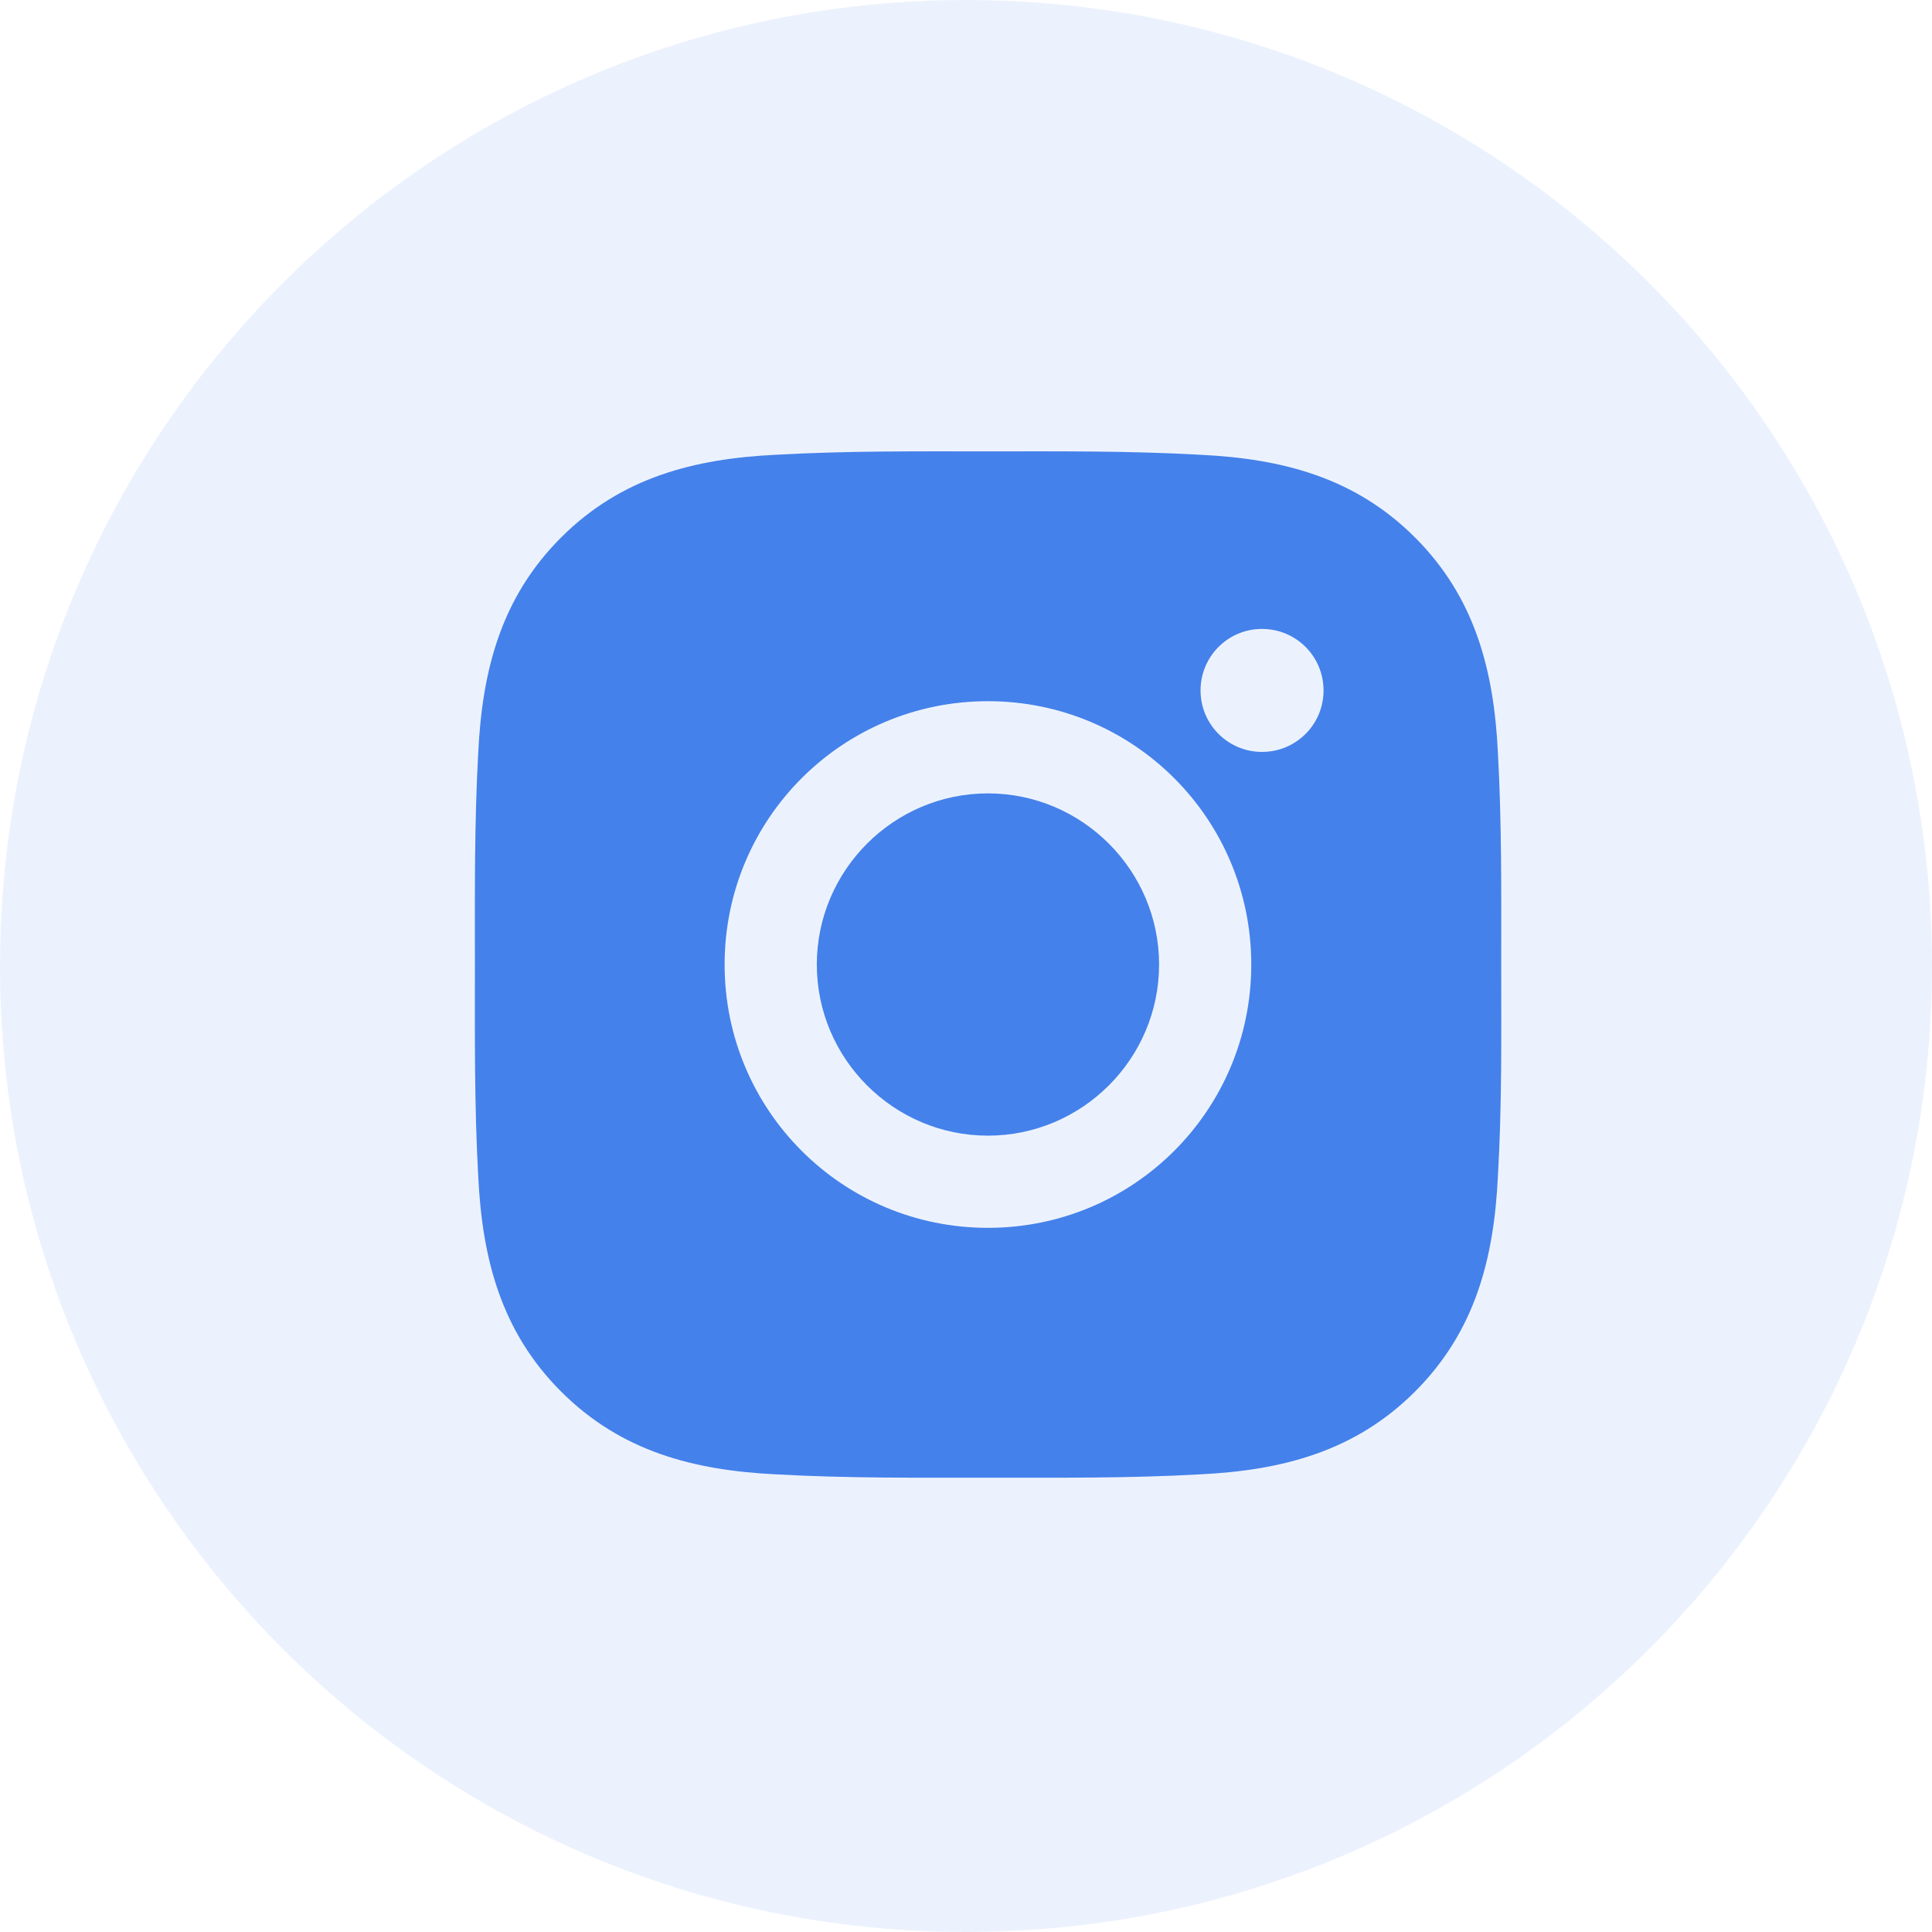
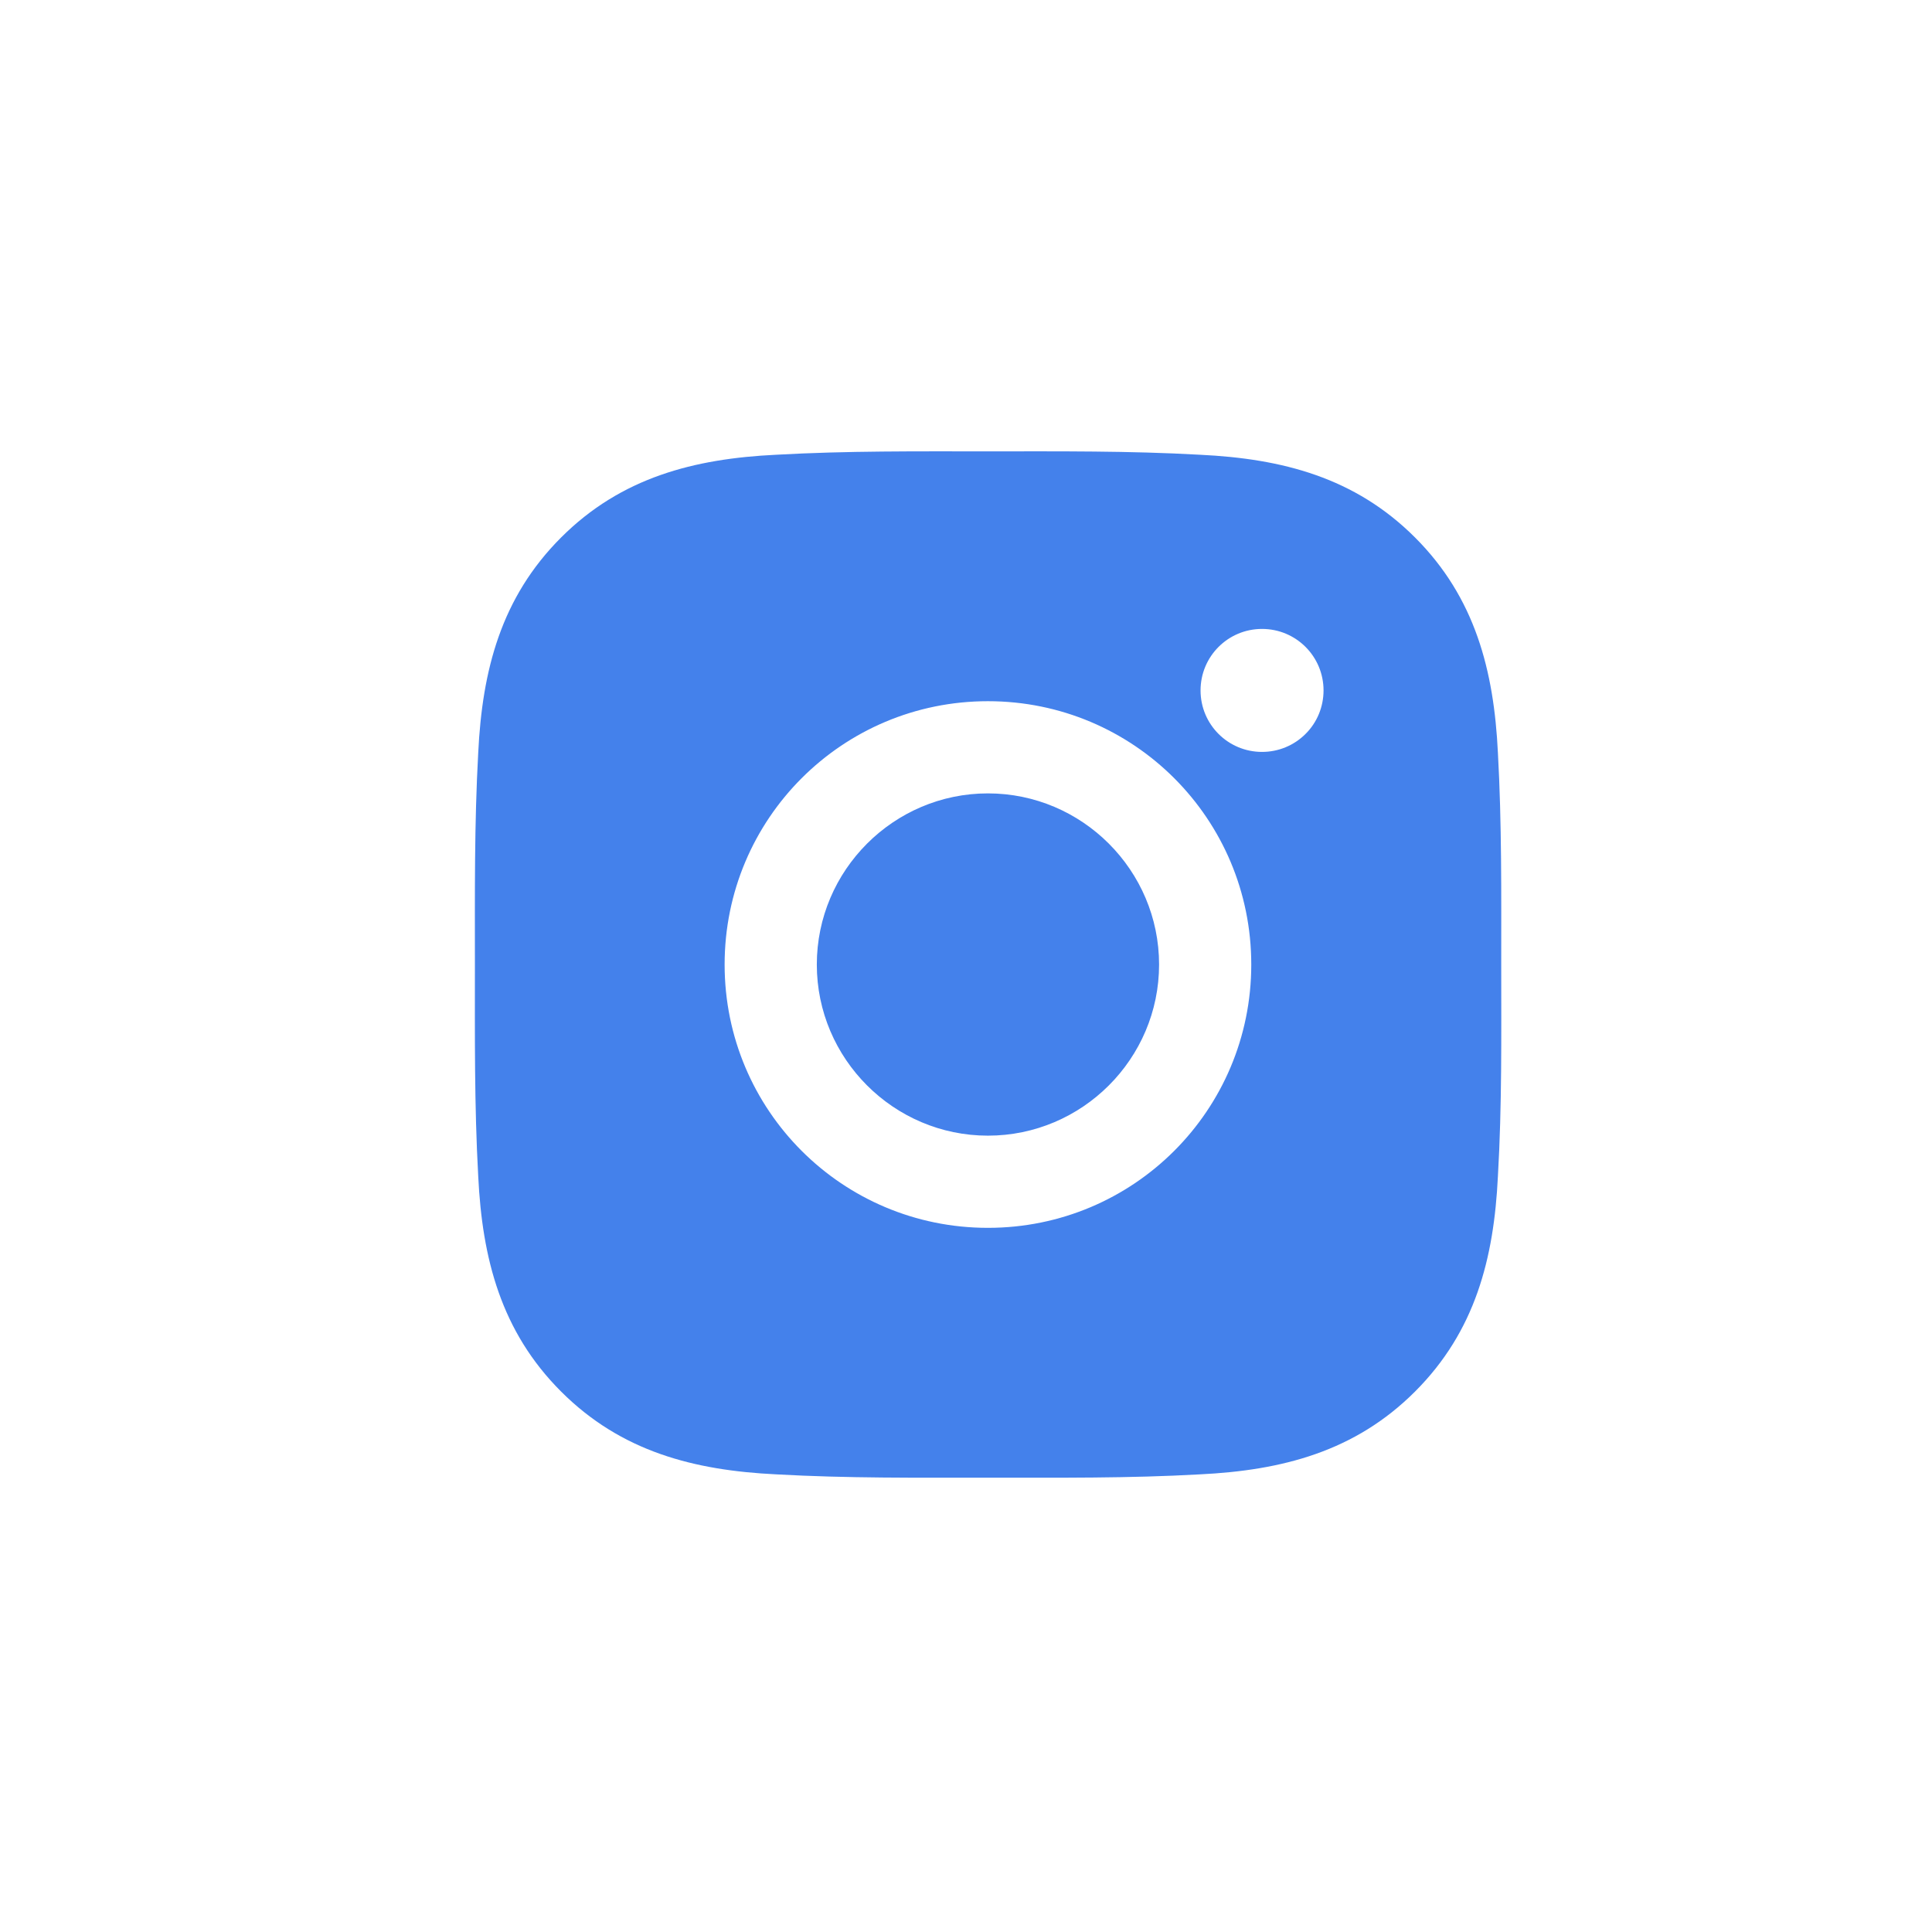
<svg xmlns="http://www.w3.org/2000/svg" width="32" height="32" viewBox="0 0 32 32" fill="none">
-   <path opacity="0.1" fill-rule="evenodd" clip-rule="evenodd" d="M0 16C0 7.163 7.163 0 16 0C24.837 0 32 7.163 32 16C32 24.837 24.837 32 16 32C7.163 32 0 24.837 0 16Z" fill="#4481EB" />
  <g clip-path="url(#clip0_1_348)">
    <path d="M16.363 13.141C14.803 13.141 13.529 14.415 13.529 15.976C13.529 17.536 14.803 18.81 16.363 18.81C17.924 18.81 19.198 17.536 19.198 15.976C19.198 14.415 17.924 13.141 16.363 13.141ZM24.865 15.976C24.865 14.802 24.875 13.639 24.81 12.467C24.744 11.106 24.433 9.898 23.438 8.903C22.441 7.906 21.235 7.597 19.874 7.532C18.7 7.466 17.537 7.476 16.366 7.476C15.192 7.476 14.029 7.466 12.857 7.532C11.496 7.597 10.288 7.908 9.293 8.903C8.296 9.9 7.987 11.106 7.921 12.467C7.856 13.641 7.866 14.804 7.866 15.976C7.866 17.147 7.856 18.312 7.921 19.484C7.987 20.845 8.298 22.053 9.293 23.048C10.29 24.045 11.496 24.354 12.857 24.42C14.031 24.486 15.194 24.475 16.366 24.475C17.539 24.475 18.703 24.486 19.874 24.42C21.235 24.354 22.443 24.043 23.438 23.048C24.435 22.051 24.744 20.845 24.81 19.484C24.878 18.312 24.865 17.149 24.865 15.976ZM16.363 20.337C13.95 20.337 12.002 18.389 12.002 15.976C12.002 13.562 13.95 11.614 16.363 11.614C18.777 11.614 20.725 13.562 20.725 15.976C20.725 18.389 18.777 20.337 16.363 20.337ZM20.903 12.454C20.34 12.454 19.885 11.999 19.885 11.436C19.885 10.872 20.34 10.417 20.903 10.417C21.467 10.417 21.922 10.872 21.922 11.436C21.922 11.569 21.896 11.702 21.845 11.826C21.794 11.949 21.719 12.062 21.624 12.156C21.529 12.251 21.417 12.326 21.293 12.377C21.17 12.428 21.037 12.454 20.903 12.454Z" fill="#4481EB" />
  </g>
  <defs>
    <clipPath id="clip0_1_348">
      <rect width="18" height="18" fill="white" transform="translate(7 6.612)" />
    </clipPath>
  </defs>
</svg>